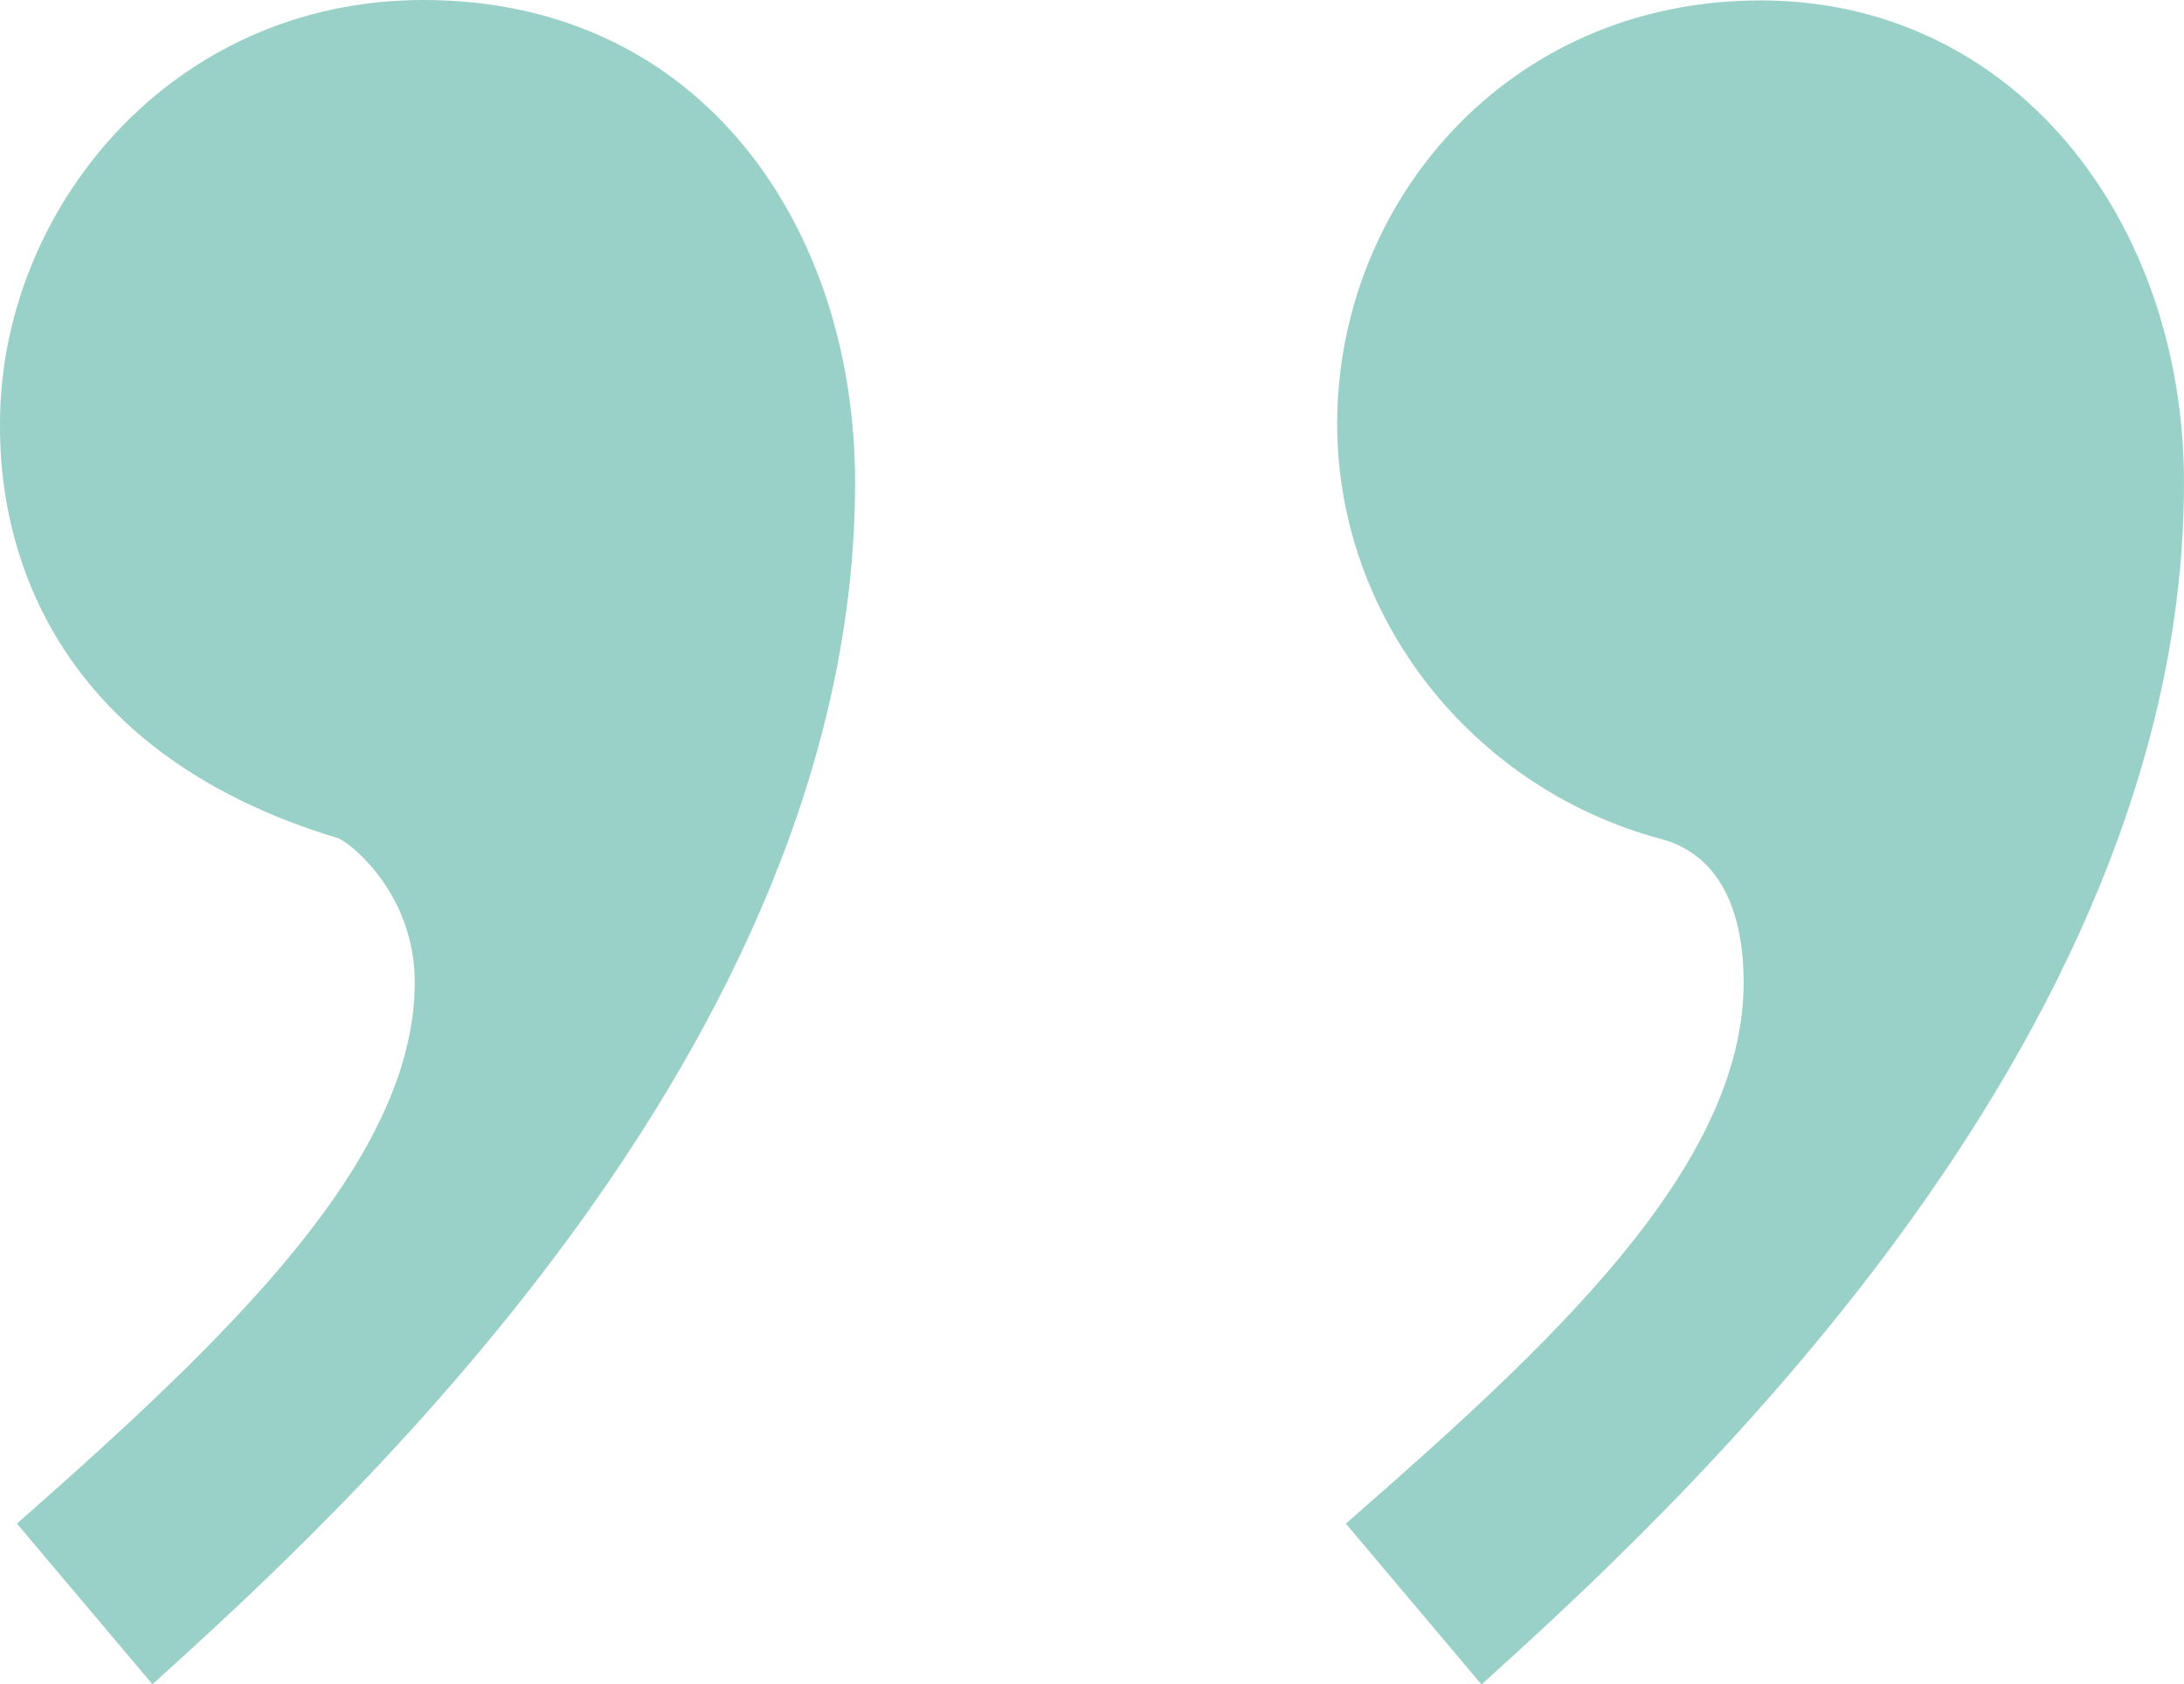
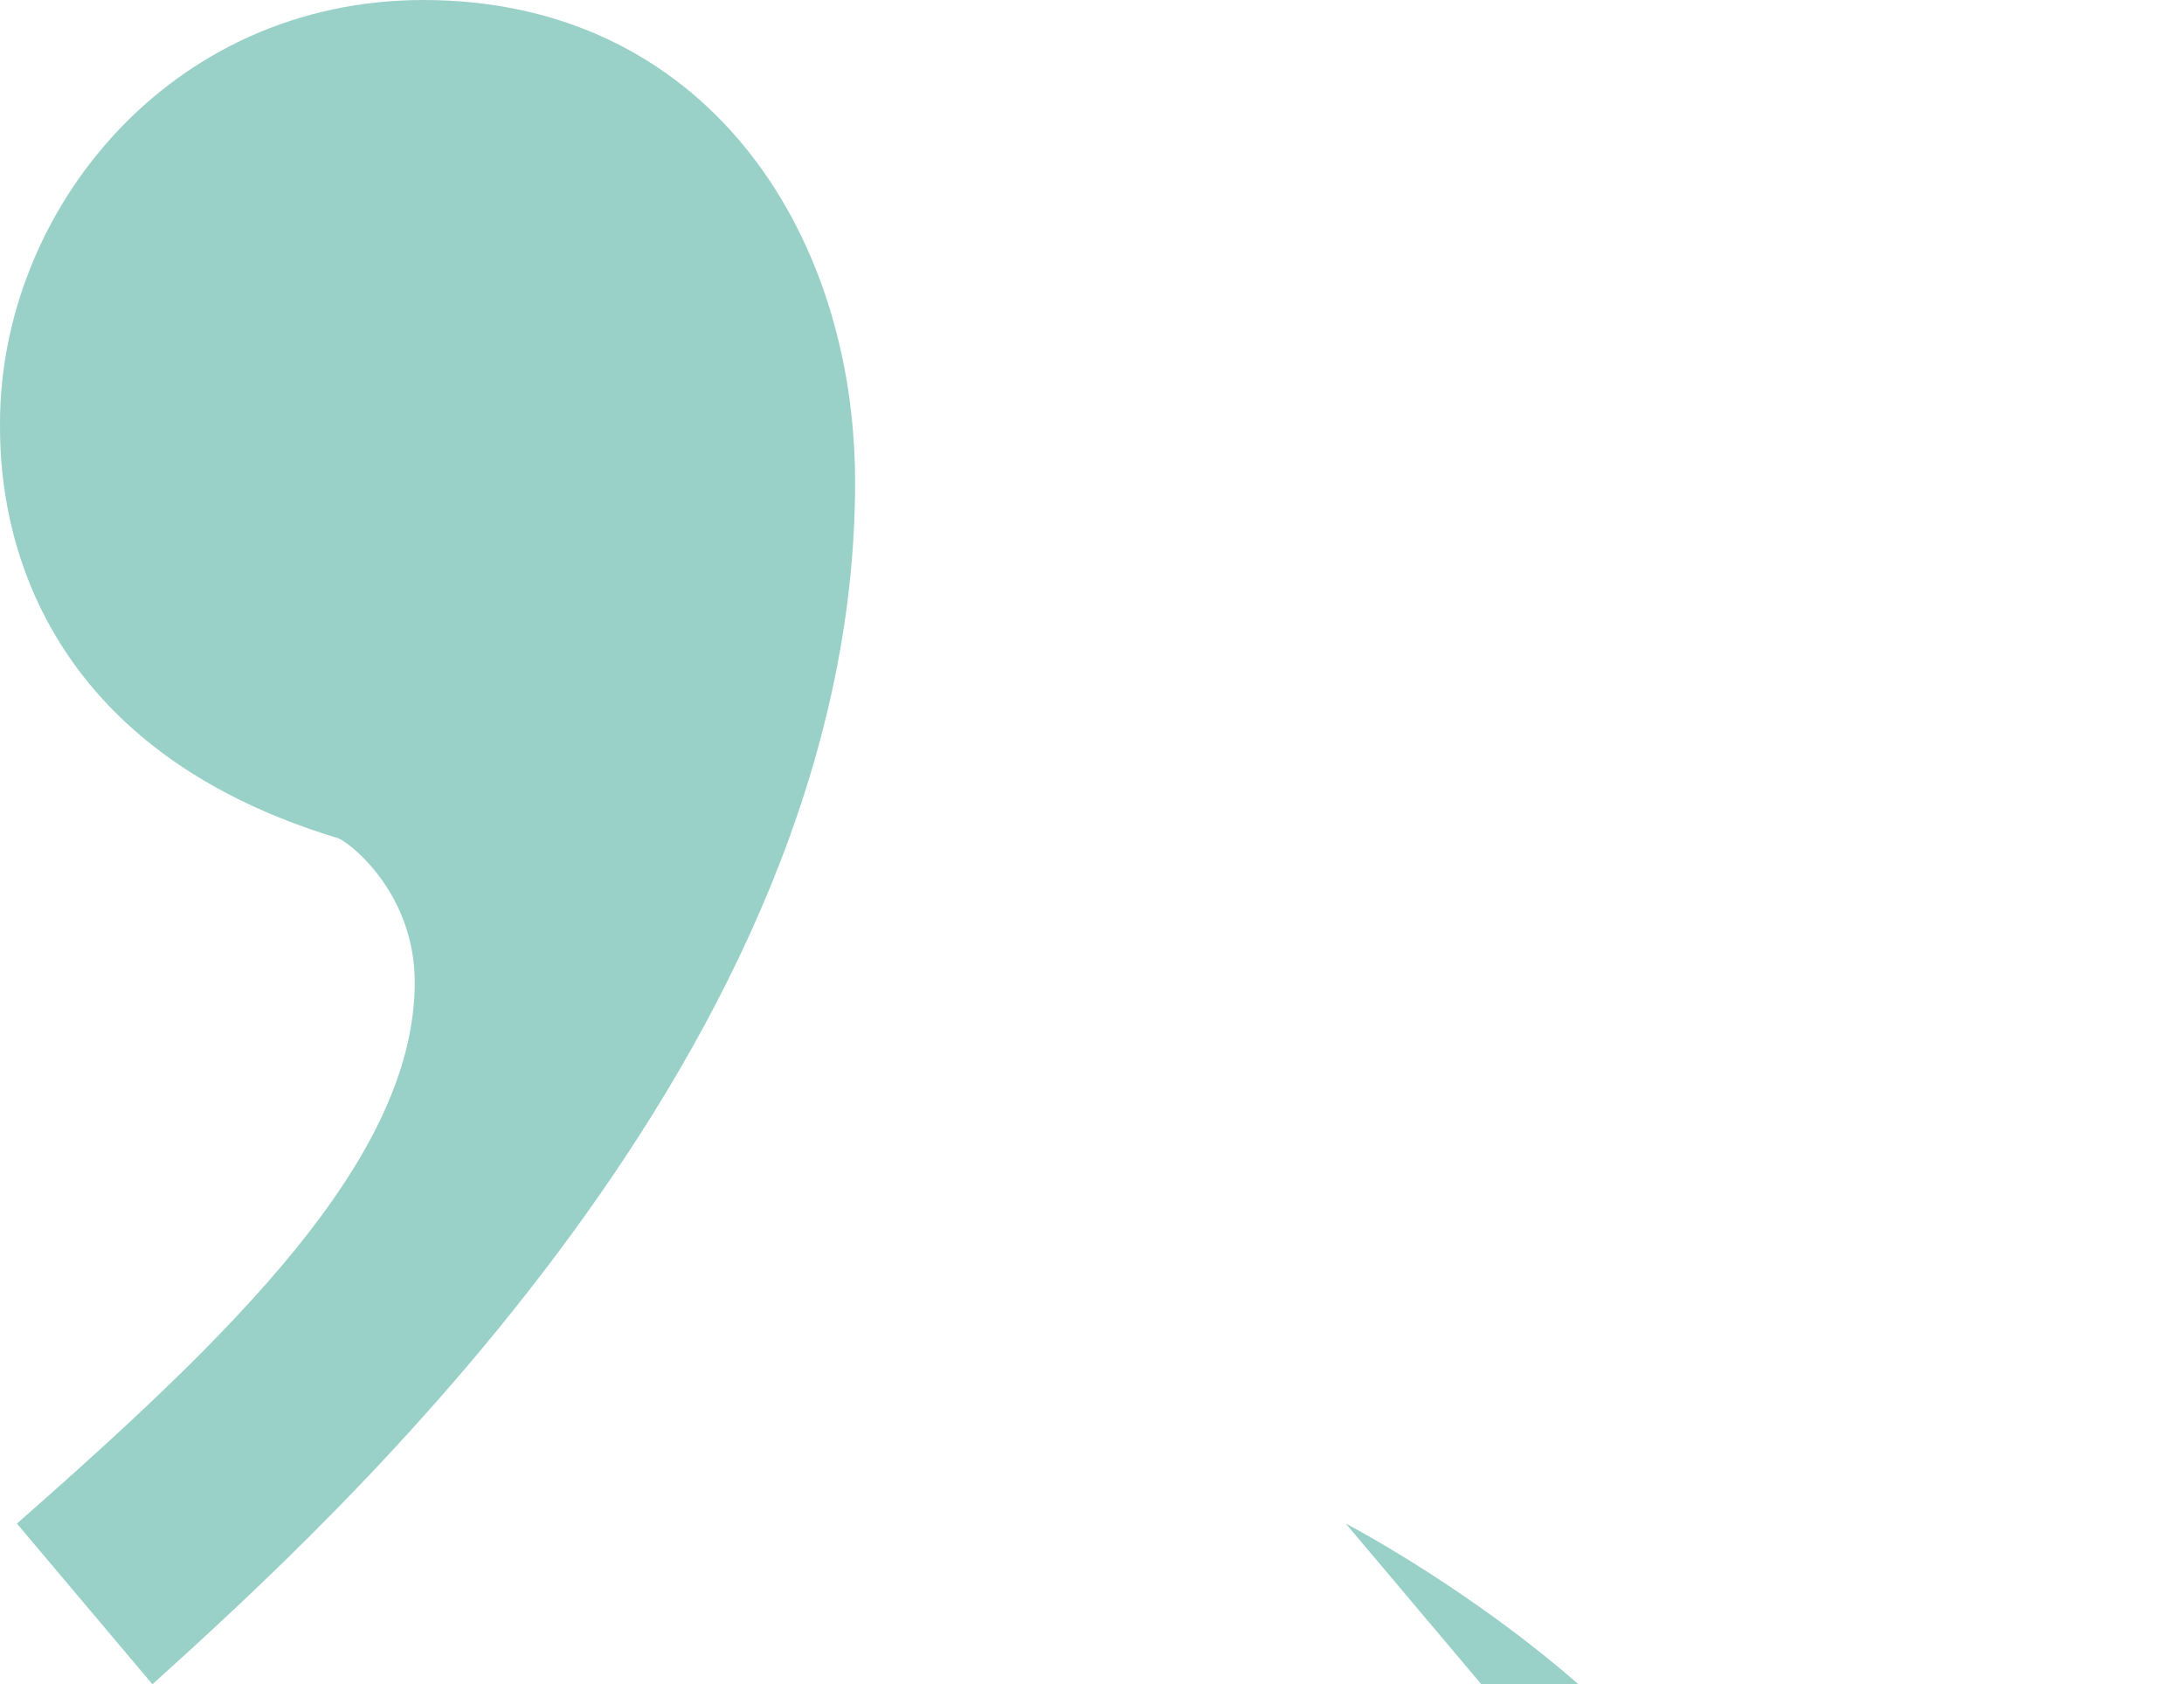
<svg xmlns="http://www.w3.org/2000/svg" id="_レイヤー_2" data-name="レイヤー 2" viewBox="0 0 52.87 40.78">
  <defs>
    <style>
      .cls-1 {
        fill: #99d1c9;
        stroke-width: 0px;
      }
    </style>
  </defs>
  <g id="txt">
-     <path class="cls-1" d="m3.69,40.78l-3.28-3.89c5.12-4.51,9.63-8.81,9.63-13.11,0-2.05-1.43-3.28-1.84-3.48C0,17.83,0,11.47,0,10.25,0,5.12,4.1,0,10.25,0c6.76,0,10.45,5.53,10.45,11.68,0,13.73-12.7,25.2-17.01,29.1Zm32.17,0l-3.28-3.89c4.92-4.3,9.63-8.61,9.63-13.11,0-1.43-.41-3.07-2.05-3.48-4.51-1.23-7.79-5.33-7.79-10.04,0-5.33,4.1-10.25,10.25-10.25s10.25,5.33,10.25,11.68c0,13.73-12.71,25.2-17.01,29.1Z" />
+     <path class="cls-1" d="m3.69,40.78l-3.28-3.89c5.12-4.51,9.63-8.81,9.63-13.11,0-2.05-1.43-3.28-1.84-3.48C0,17.83,0,11.47,0,10.25,0,5.12,4.1,0,10.25,0c6.76,0,10.45,5.53,10.45,11.68,0,13.73-12.7,25.2-17.01,29.1Zm32.17,0l-3.28-3.89s10.25,5.33,10.25,11.68c0,13.73-12.71,25.2-17.01,29.1Z" />
  </g>
</svg>